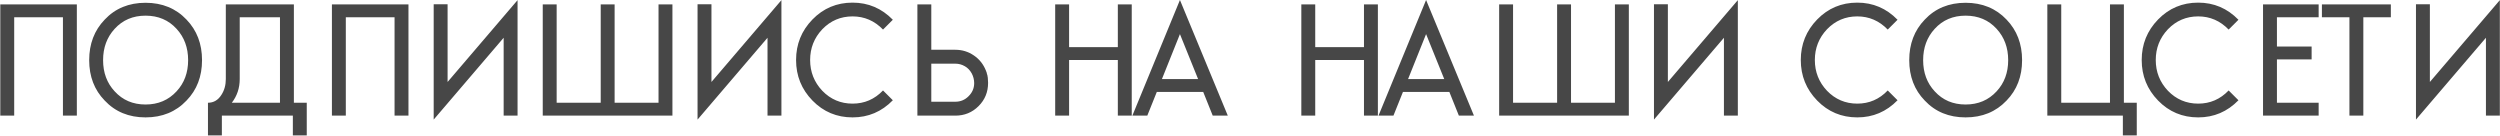
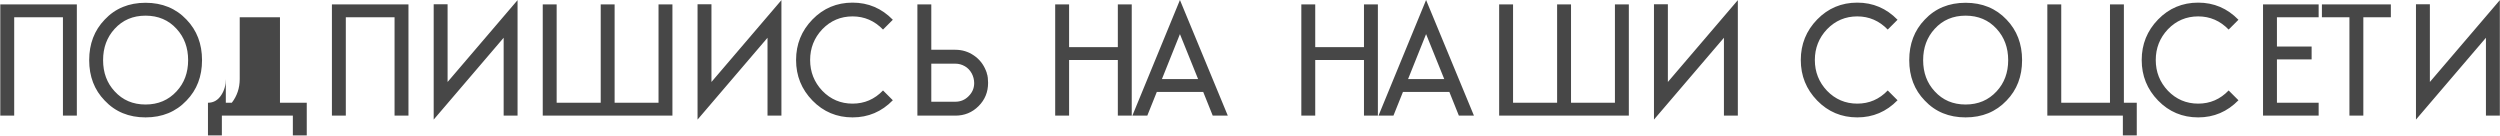
<svg xmlns="http://www.w3.org/2000/svg" width="1708" height="93" viewBox="0 0 1708 93" fill="none">
-   <path d="M0.2 3H52.5V79H43V11.8H9.7V79H0.2V3ZM127.431 13.4C134.498 20.733 138.031 29.967 138.031 41.1C138.031 52.233 134.498 61.433 127.431 68.7C120.165 76.367 110.831 80.2 99.431 80.2C88.031 80.2 78.731 76.367 71.531 68.7C64.465 61.433 60.931 52.233 60.931 41.1C60.931 29.967 64.465 20.733 71.531 13.4C78.731 5.733 88.031 1.9 99.431 1.9C110.831 1.9 120.165 5.733 127.431 13.4ZM120.631 62.4C125.898 56.733 128.531 49.633 128.531 41.1C128.531 32.567 125.898 25.433 120.631 19.7C115.165 13.7 108.098 10.7 99.431 10.7C90.831 10.7 83.798 13.7 78.331 19.7C73.065 25.433 70.431 32.567 70.431 41.1C70.431 49.633 73.065 56.733 78.331 62.4C83.798 68.4 90.831 71.4 99.431 71.4C108.031 71.4 115.098 68.4 120.631 62.4ZM191.278 11.8H163.778V54C163.778 60.133 161.978 65.533 158.378 70.2H191.278V11.8ZM200.778 70.2H209.578V92.5H200.078V79H151.578V92.5H142.078V70.2C145.945 70.2 149.011 68.4 151.278 64.8C153.278 61.733 154.278 58.133 154.278 54V3H200.778V70.2ZM226.763 3H279.063V79H269.563V11.8H236.263V79H226.763V3ZM353.594 0.1V79H344.094V25.8L296.294 81.7V2.9H305.794V56L353.594 0.1ZM449.905 3H459.405V79H370.805V3H380.305V70.2H410.405V3H419.905V70.2H449.905V3ZM533.867 0.1V79H524.367V25.8L476.567 81.7V2.9H486.067V56L533.867 0.1ZM543.879 41C543.879 30.2 547.612 20.967 555.079 13.3C562.546 5.633 571.679 1.8 582.479 1.8C593.212 1.8 602.379 5.7 609.979 13.5L603.279 20.2C597.479 14.2 590.546 11.2 582.479 11.2C574.346 11.2 567.446 14.133 561.779 20C556.246 25.867 553.479 32.867 553.479 41C553.479 49.133 556.246 56.133 561.779 62C567.446 67.867 574.346 70.8 582.479 70.8C590.612 70.8 597.546 67.8 603.279 61.8L609.979 68.5C602.379 76.3 593.212 80.2 582.479 80.2C571.679 80.2 562.546 76.367 555.079 68.7C547.612 61.033 543.879 51.8 543.879 41ZM636.263 69.5H652.663C656.196 69.5 659.196 68.267 661.663 65.8C664.263 63.267 665.563 60.267 665.563 56.8C665.563 54.467 664.996 52.233 663.863 50.1C662.663 47.967 661.129 46.367 659.263 45.3L659.063 45.2C657.129 44.067 654.996 43.5 652.663 43.5H636.263V69.5ZM674.763 52.6L674.863 53C674.996 55 675.063 56.2 675.063 56.6C675.063 62.867 672.896 68.167 668.563 72.5C664.229 76.833 658.929 79 652.663 79H626.763V3H636.263V34H652.663C657.329 34 661.563 35.3 665.363 37.9C669.096 40.433 671.829 43.867 673.563 48.2L673.763 48.7V48.8L674.063 49.4V49.7L674.163 49.9V50L674.363 50.7V50.8L674.563 51.3L674.763 52.5V52.6ZM730.403 41V79H720.903V3H730.403V32.2H763.703V3H773.203V79H763.703V41H730.403ZM790.334 62.8L783.834 79H773.634L806.134 -2.14577e-06L838.834 79H828.534L822.034 62.8H790.334ZM818.534 54L806.134 23.3L793.834 54H818.534ZM898.567 41V79H889.067V3H898.567V32.2H931.867V3H941.367V79H931.867V41H898.567ZM958.498 62.8L951.998 79H941.798L974.298 -2.14577e-06L1007 79H996.698L990.198 62.8H958.498ZM986.698 54L974.298 23.3L961.998 54H986.698ZM1103.32 3H1112.82V79H1024.22V3H1033.72V70.2H1063.82V3H1073.32V70.2H1103.32V3ZM1187.29 0.1V79H1177.79V25.8L1129.99 81.7V2.9H1139.49V56L1187.29 0.1ZM1230.3 41C1230.3 30.2 1234.04 20.967 1241.5 13.3C1248.97 5.633 1258.1 1.8 1268.9 1.8C1279.64 1.8 1288.8 5.7 1296.4 13.5L1289.7 20.2C1283.9 14.2 1276.97 11.2 1268.9 11.2C1260.77 11.2 1253.87 14.133 1248.2 20C1242.67 25.867 1239.9 32.867 1239.9 41C1239.9 49.133 1242.67 56.133 1248.2 62C1253.87 67.867 1260.77 70.8 1268.9 70.8C1277.04 70.8 1283.97 67.8 1289.7 61.8L1296.4 68.5C1288.8 76.3 1279.64 80.2 1268.9 80.2C1258.1 80.2 1248.97 76.367 1241.5 68.7C1234.04 61.033 1230.3 51.8 1230.3 41ZM1370.89 13.4C1377.95 20.733 1381.49 29.967 1381.49 41.1C1381.49 52.233 1377.95 61.433 1370.89 68.7C1363.62 76.367 1354.29 80.2 1342.89 80.2C1331.49 80.2 1322.19 76.367 1314.99 68.7C1307.92 61.433 1304.39 52.233 1304.39 41.1C1304.39 29.967 1307.92 20.733 1314.99 13.4C1322.19 5.733 1331.49 1.9 1342.89 1.9C1354.29 1.9 1363.62 5.733 1370.89 13.4ZM1364.09 62.4C1369.35 56.733 1371.99 49.633 1371.99 41.1C1371.99 32.567 1369.35 25.433 1364.09 19.7C1358.62 13.7 1351.55 10.7 1342.89 10.7C1334.29 10.7 1327.25 13.7 1321.79 19.7C1316.52 25.433 1313.89 32.567 1313.89 41.1C1313.89 49.633 1316.52 56.733 1321.79 62.4C1327.25 68.4 1334.29 71.4 1342.89 71.4C1351.49 71.4 1358.55 68.4 1364.09 62.4ZM1441.54 3H1451.04V70.2H1459.84V92.5H1450.34V79H1398.74V3H1408.24V70.2H1441.54V3ZM1463.21 41C1463.21 30.2 1466.95 20.967 1474.41 13.3C1481.88 5.633 1491.01 1.8 1501.81 1.8C1512.55 1.8 1521.71 5.7 1529.31 13.5L1522.61 20.2C1516.81 14.2 1509.88 11.2 1501.81 11.2C1493.68 11.2 1486.78 14.133 1481.11 20C1475.58 25.867 1472.81 32.867 1472.81 41C1472.81 49.133 1475.58 56.133 1481.11 62C1486.78 67.867 1493.68 70.8 1501.81 70.8C1509.95 70.8 1516.88 67.8 1522.61 61.8L1529.31 68.5C1521.71 76.3 1512.55 80.2 1501.81 80.2C1491.01 80.2 1481.88 76.367 1474.41 68.7C1466.95 61.033 1463.21 51.8 1463.21 41ZM1584.1 79H1546.1V3H1584.1V11.8H1555.6V31.8H1579.3V40.6H1555.6V70.2H1584.1V79ZM1605.13 11.8H1586.33V3H1633.43V11.8H1614.63V79H1605.13V11.8ZM1707.89 0.1V79H1698.39V25.8L1650.59 81.7V2.9H1660.09V56L1707.89 0.1Z" fill="#474747" />
+   <path d="M0.2 3H52.5V79H43V11.8H9.7V79H0.2V3ZM127.431 13.4C134.498 20.733 138.031 29.967 138.031 41.1C138.031 52.233 134.498 61.433 127.431 68.7C120.165 76.367 110.831 80.2 99.431 80.2C88.031 80.2 78.731 76.367 71.531 68.7C64.465 61.433 60.931 52.233 60.931 41.1C60.931 29.967 64.465 20.733 71.531 13.4C78.731 5.733 88.031 1.9 99.431 1.9C110.831 1.9 120.165 5.733 127.431 13.4ZM120.631 62.4C125.898 56.733 128.531 49.633 128.531 41.1C128.531 32.567 125.898 25.433 120.631 19.7C115.165 13.7 108.098 10.7 99.431 10.7C90.831 10.7 83.798 13.7 78.331 19.7C73.065 25.433 70.431 32.567 70.431 41.1C70.431 49.633 73.065 56.733 78.331 62.4C83.798 68.4 90.831 71.4 99.431 71.4C108.031 71.4 115.098 68.4 120.631 62.4ZM191.278 11.8H163.778V54C163.778 60.133 161.978 65.533 158.378 70.2H191.278V11.8ZM200.778 70.2H209.578V92.5H200.078V79H151.578V92.5H142.078V70.2C145.945 70.2 149.011 68.4 151.278 64.8C153.278 61.733 154.278 58.133 154.278 54V3V70.2ZM226.763 3H279.063V79H269.563V11.8H236.263V79H226.763V3ZM353.594 0.1V79H344.094V25.8L296.294 81.7V2.9H305.794V56L353.594 0.1ZM449.905 3H459.405V79H370.805V3H380.305V70.2H410.405V3H419.905V70.2H449.905V3ZM533.867 0.1V79H524.367V25.8L476.567 81.7V2.9H486.067V56L533.867 0.1ZM543.879 41C543.879 30.2 547.612 20.967 555.079 13.3C562.546 5.633 571.679 1.8 582.479 1.8C593.212 1.8 602.379 5.7 609.979 13.5L603.279 20.2C597.479 14.2 590.546 11.2 582.479 11.2C574.346 11.2 567.446 14.133 561.779 20C556.246 25.867 553.479 32.867 553.479 41C553.479 49.133 556.246 56.133 561.779 62C567.446 67.867 574.346 70.8 582.479 70.8C590.612 70.8 597.546 67.8 603.279 61.8L609.979 68.5C602.379 76.3 593.212 80.2 582.479 80.2C571.679 80.2 562.546 76.367 555.079 68.7C547.612 61.033 543.879 51.8 543.879 41ZM636.263 69.5H652.663C656.196 69.5 659.196 68.267 661.663 65.8C664.263 63.267 665.563 60.267 665.563 56.8C665.563 54.467 664.996 52.233 663.863 50.1C662.663 47.967 661.129 46.367 659.263 45.3L659.063 45.2C657.129 44.067 654.996 43.5 652.663 43.5H636.263V69.5ZM674.763 52.6L674.863 53C674.996 55 675.063 56.2 675.063 56.6C675.063 62.867 672.896 68.167 668.563 72.5C664.229 76.833 658.929 79 652.663 79H626.763V3H636.263V34H652.663C657.329 34 661.563 35.3 665.363 37.9C669.096 40.433 671.829 43.867 673.563 48.2L673.763 48.7V48.8L674.063 49.4V49.7L674.163 49.9V50L674.363 50.7V50.8L674.563 51.3L674.763 52.5V52.6ZM730.403 41V79H720.903V3H730.403V32.2H763.703V3H773.203V79H763.703V41H730.403ZM790.334 62.8L783.834 79H773.634L806.134 -2.14577e-06L838.834 79H828.534L822.034 62.8H790.334ZM818.534 54L806.134 23.3L793.834 54H818.534ZM898.567 41V79H889.067V3H898.567V32.2H931.867V3H941.367V79H931.867V41H898.567ZM958.498 62.8L951.998 79H941.798L974.298 -2.14577e-06L1007 79H996.698L990.198 62.8H958.498ZM986.698 54L974.298 23.3L961.998 54H986.698ZM1103.32 3H1112.82V79H1024.22V3H1033.72V70.2H1063.82V3H1073.32V70.2H1103.32V3ZM1187.29 0.1V79H1177.79V25.8L1129.99 81.7V2.9H1139.49V56L1187.29 0.1ZM1230.3 41C1230.3 30.2 1234.04 20.967 1241.5 13.3C1248.97 5.633 1258.1 1.8 1268.9 1.8C1279.64 1.8 1288.8 5.7 1296.4 13.5L1289.7 20.2C1283.9 14.2 1276.97 11.2 1268.9 11.2C1260.77 11.2 1253.87 14.133 1248.2 20C1242.67 25.867 1239.9 32.867 1239.9 41C1239.9 49.133 1242.67 56.133 1248.2 62C1253.87 67.867 1260.77 70.8 1268.9 70.8C1277.04 70.8 1283.97 67.8 1289.7 61.8L1296.4 68.5C1288.8 76.3 1279.64 80.2 1268.9 80.2C1258.1 80.2 1248.97 76.367 1241.5 68.7C1234.04 61.033 1230.3 51.8 1230.3 41ZM1370.89 13.4C1377.95 20.733 1381.49 29.967 1381.49 41.1C1381.49 52.233 1377.95 61.433 1370.89 68.7C1363.62 76.367 1354.29 80.2 1342.89 80.2C1331.49 80.2 1322.19 76.367 1314.99 68.7C1307.92 61.433 1304.39 52.233 1304.39 41.1C1304.39 29.967 1307.92 20.733 1314.99 13.4C1322.19 5.733 1331.49 1.9 1342.89 1.9C1354.29 1.9 1363.62 5.733 1370.89 13.4ZM1364.09 62.4C1369.35 56.733 1371.99 49.633 1371.99 41.1C1371.99 32.567 1369.35 25.433 1364.09 19.7C1358.62 13.7 1351.55 10.7 1342.89 10.7C1334.29 10.7 1327.25 13.7 1321.79 19.7C1316.52 25.433 1313.89 32.567 1313.89 41.1C1313.89 49.633 1316.52 56.733 1321.79 62.4C1327.25 68.4 1334.29 71.4 1342.89 71.4C1351.49 71.4 1358.55 68.4 1364.09 62.4ZM1441.54 3H1451.04V70.2H1459.84V92.5H1450.34V79H1398.74V3H1408.24V70.2H1441.54V3ZM1463.21 41C1463.21 30.2 1466.95 20.967 1474.41 13.3C1481.88 5.633 1491.01 1.8 1501.81 1.8C1512.55 1.8 1521.71 5.7 1529.31 13.5L1522.61 20.2C1516.81 14.2 1509.88 11.2 1501.81 11.2C1493.68 11.2 1486.78 14.133 1481.11 20C1475.58 25.867 1472.81 32.867 1472.81 41C1472.81 49.133 1475.58 56.133 1481.11 62C1486.78 67.867 1493.68 70.8 1501.81 70.8C1509.95 70.8 1516.88 67.8 1522.61 61.8L1529.31 68.5C1521.71 76.3 1512.55 80.2 1501.81 80.2C1491.01 80.2 1481.88 76.367 1474.41 68.7C1466.95 61.033 1463.21 51.8 1463.21 41ZM1584.1 79H1546.1V3H1584.1V11.8H1555.6V31.8H1579.3V40.6H1555.6V70.2H1584.1V79ZM1605.13 11.8H1586.33V3H1633.43V11.8H1614.63V79H1605.13V11.8ZM1707.89 0.1V79H1698.39V25.8L1650.59 81.7V2.9H1660.09V56L1707.89 0.1Z" fill="#474747" />
</svg>